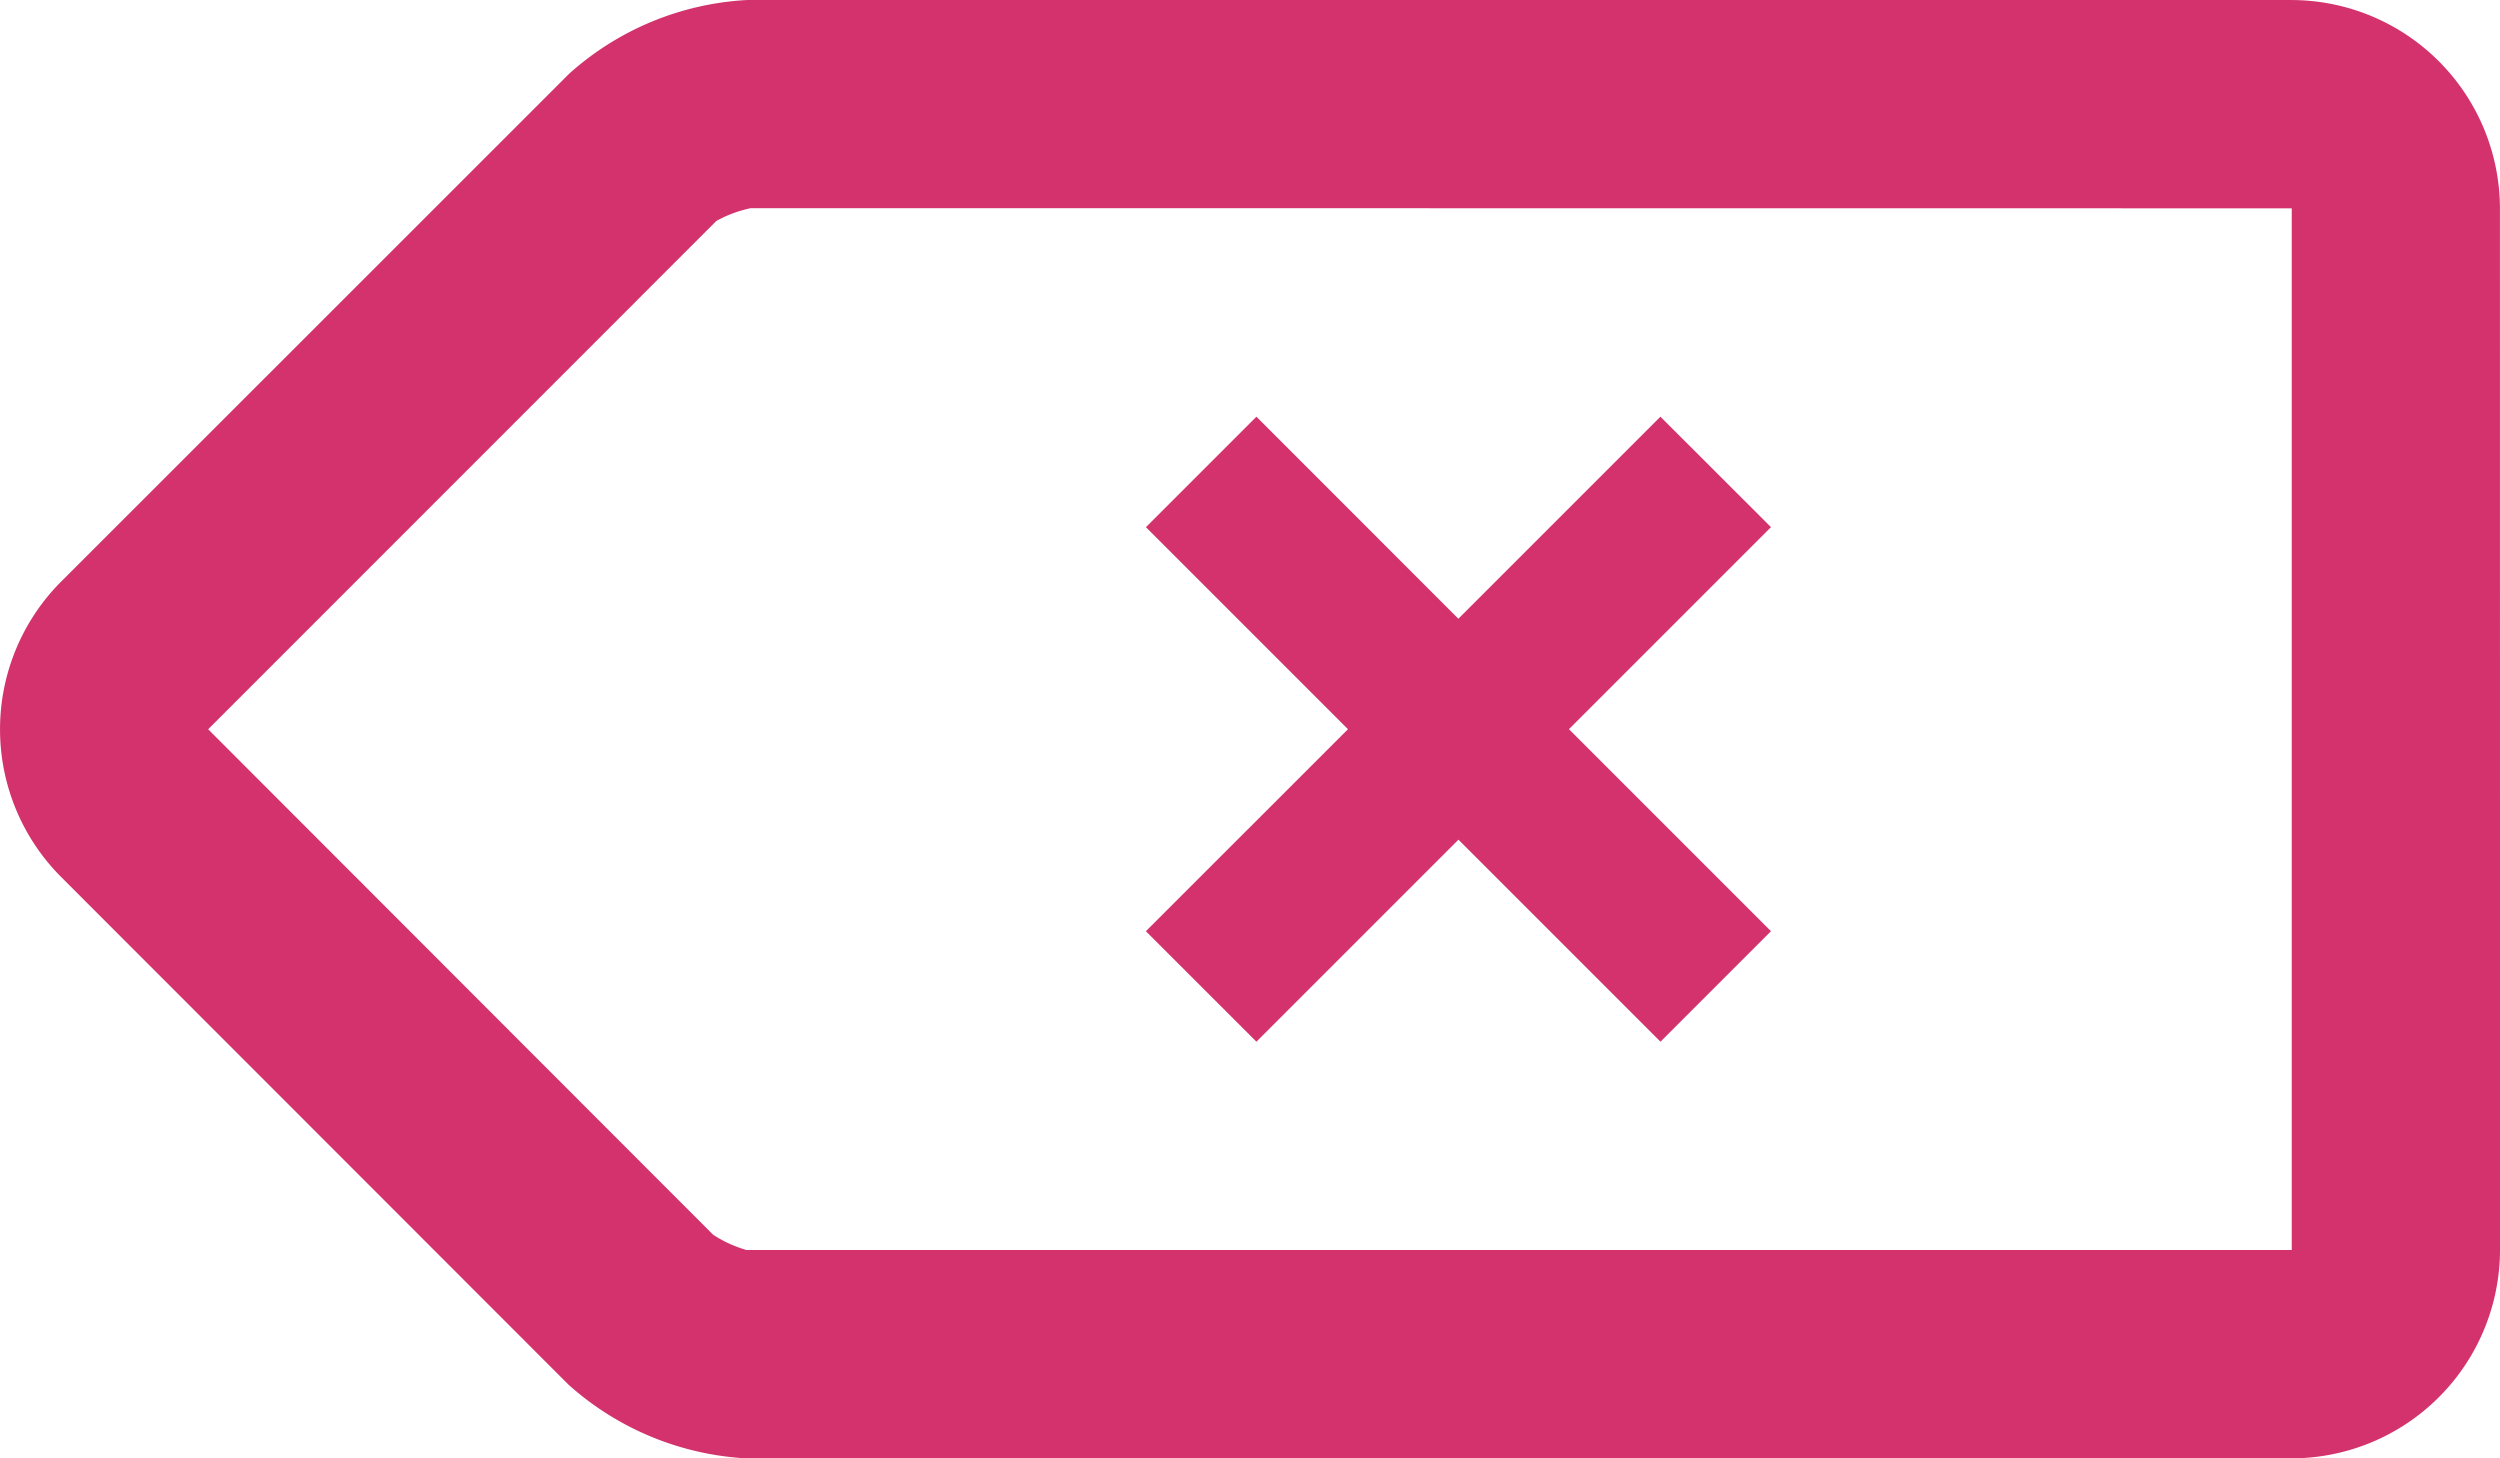
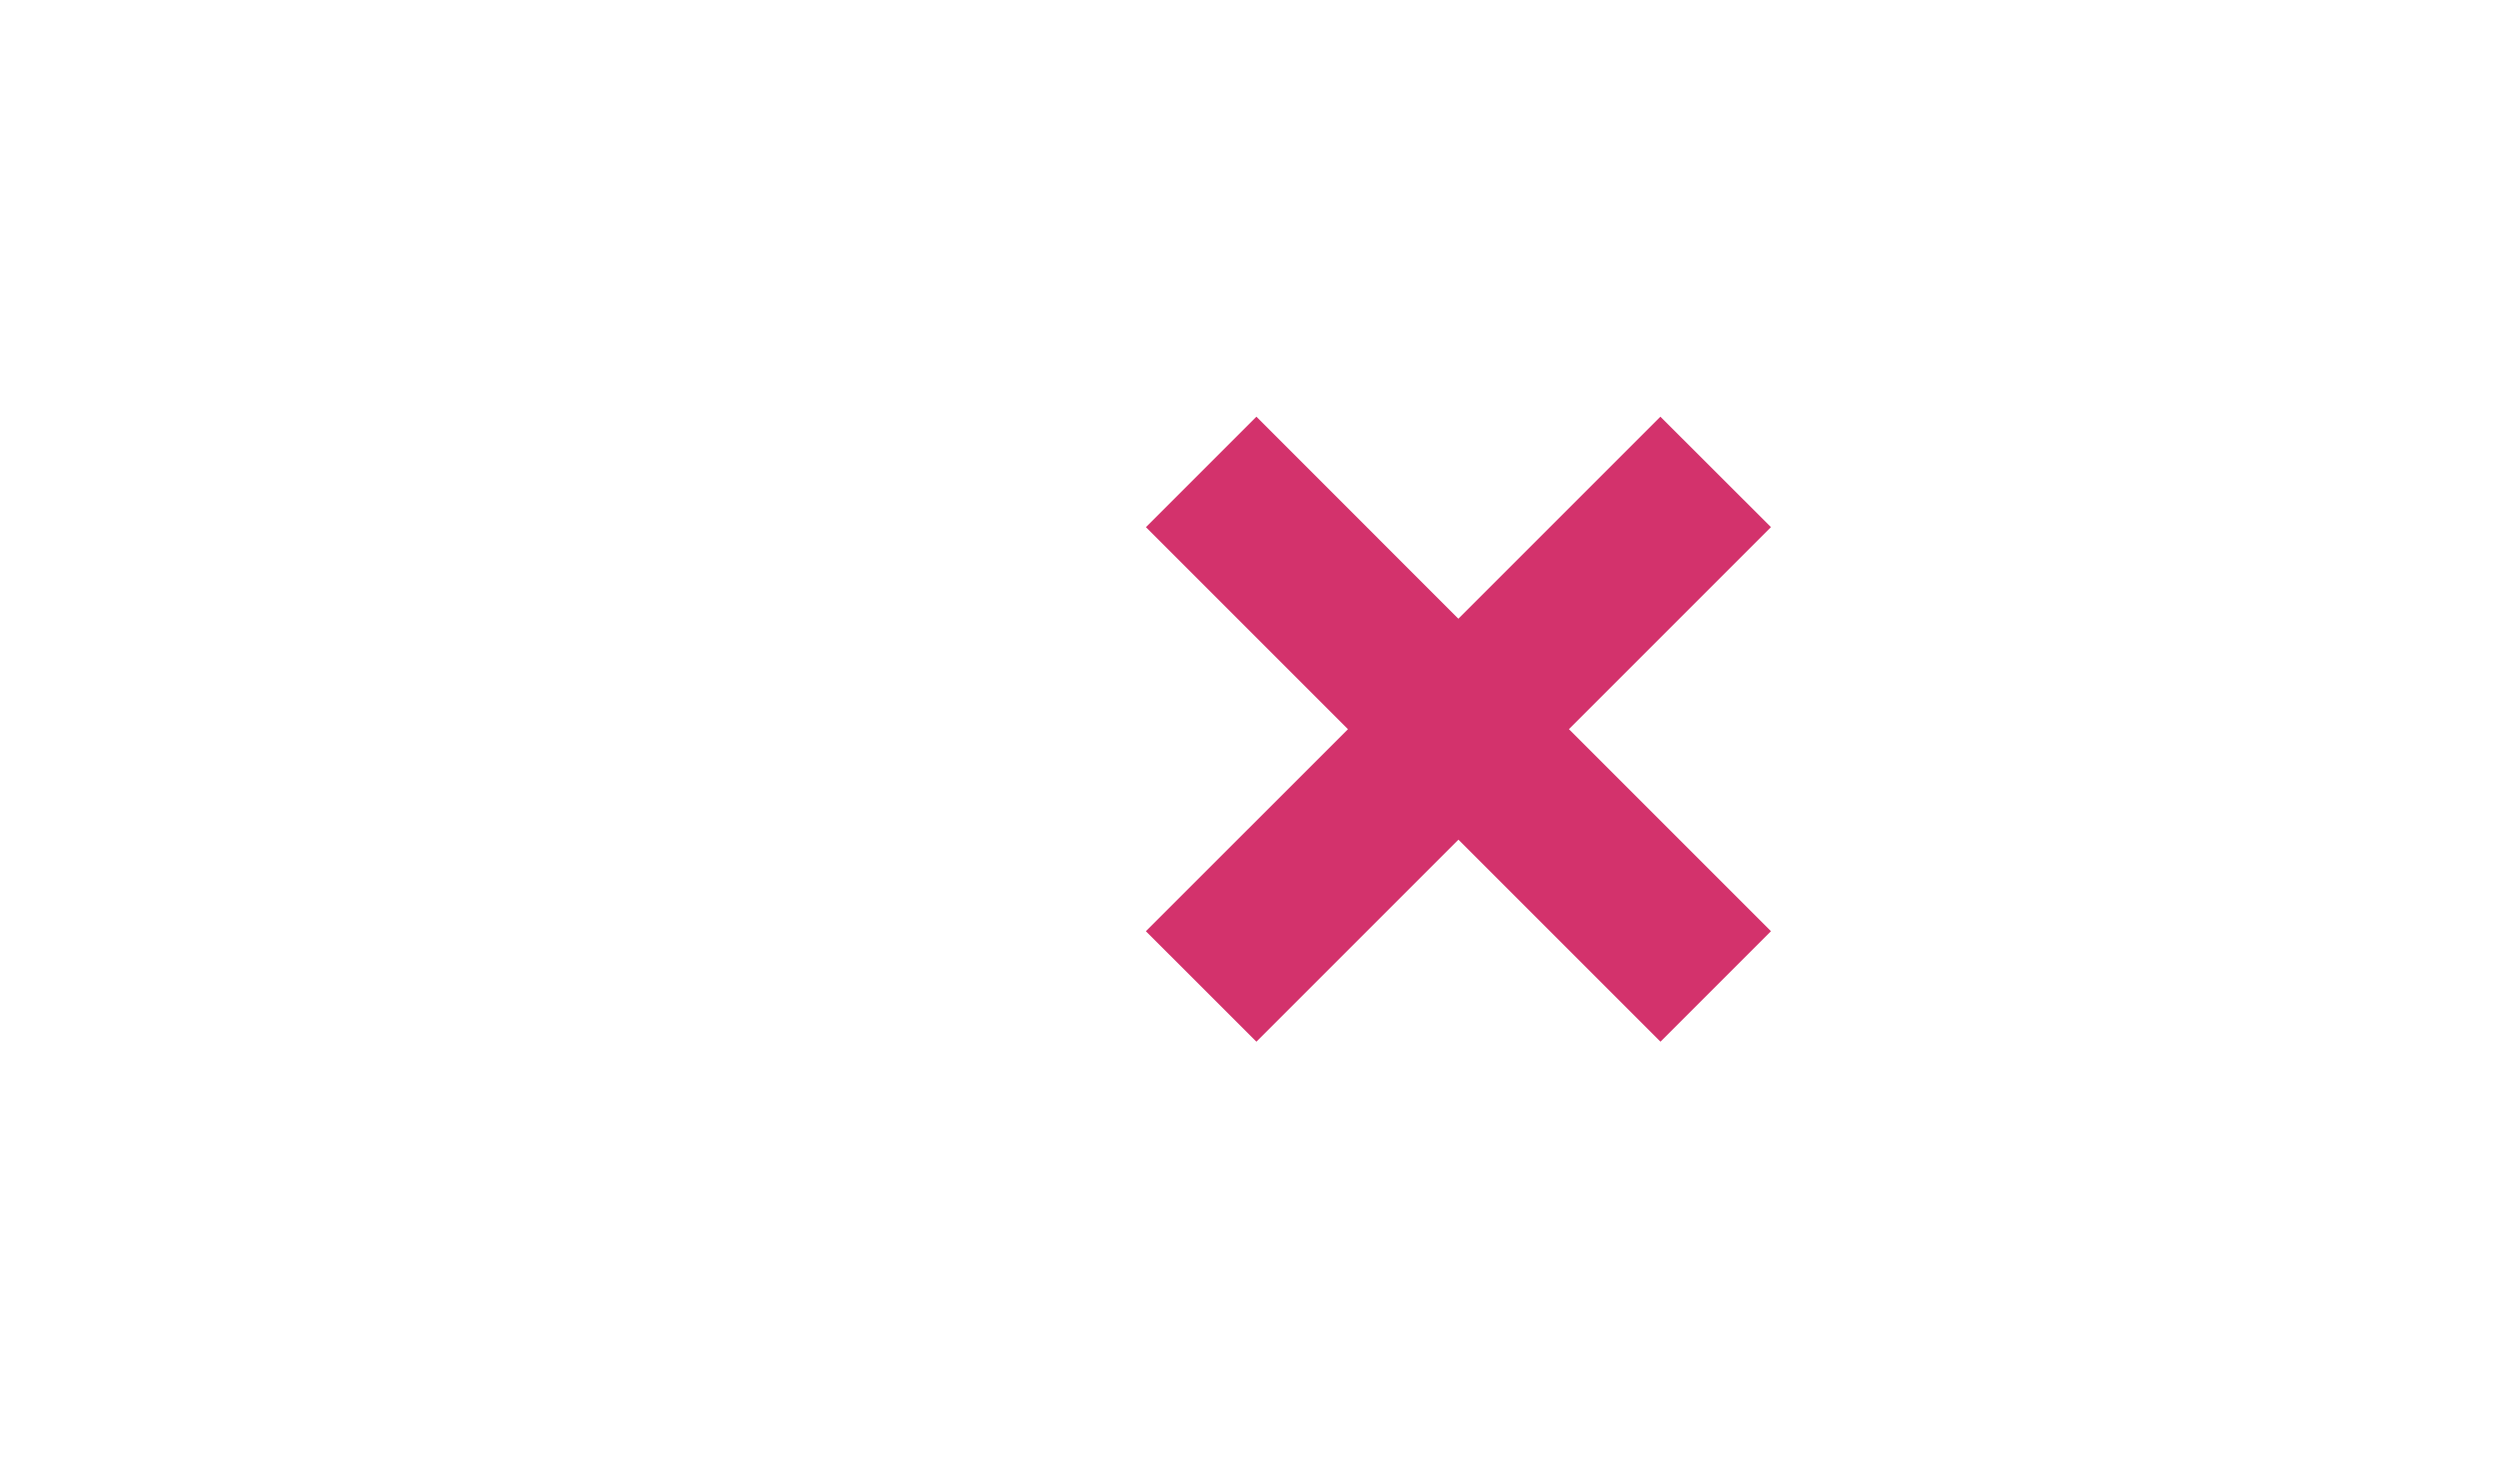
<svg xmlns="http://www.w3.org/2000/svg" width="84.427" height="49.251" viewBox="0 0 84.427 49.251">
  <g id="Tag_delete" data-name="Tag, delete" transform="translate(-9.999 -26.666)">
-     <path id="Path_1765" data-name="Path 1765" d="M94.424,33.7a7.053,7.053,0,0,0-7.033-7.033H35.222a9.78,9.78,0,0,0-6,2.487L12.051,46.32a7.059,7.059,0,0,0,0,9.95L29.2,73.429a9.806,9.806,0,0,0,6,2.487H87.39a7.05,7.05,0,0,0,7.036-7.033S94.424,33.7,94.424,33.7ZM87.391,68.88H35.209a4.124,4.124,0,0,1-1.126-.515L17.029,51.294,34.192,34.127a4.142,4.142,0,0,1,1.162-.431l52.039.005V68.88Z" transform="translate(0)" fill="#d3326c" />
    <path id="Path_1766" data-name="Path 1766" d="M46.667,57.376,50.4,61.107l6.823-6.823,6.823,6.823,3.731-3.731-6.823-6.823,6.823-6.823L64.043,40,57.22,46.823,50.4,40l-3.731,3.731,6.823,6.823Z" transform="translate(2.029 0.738)" fill="#d3326c" />
  </g>
</svg>